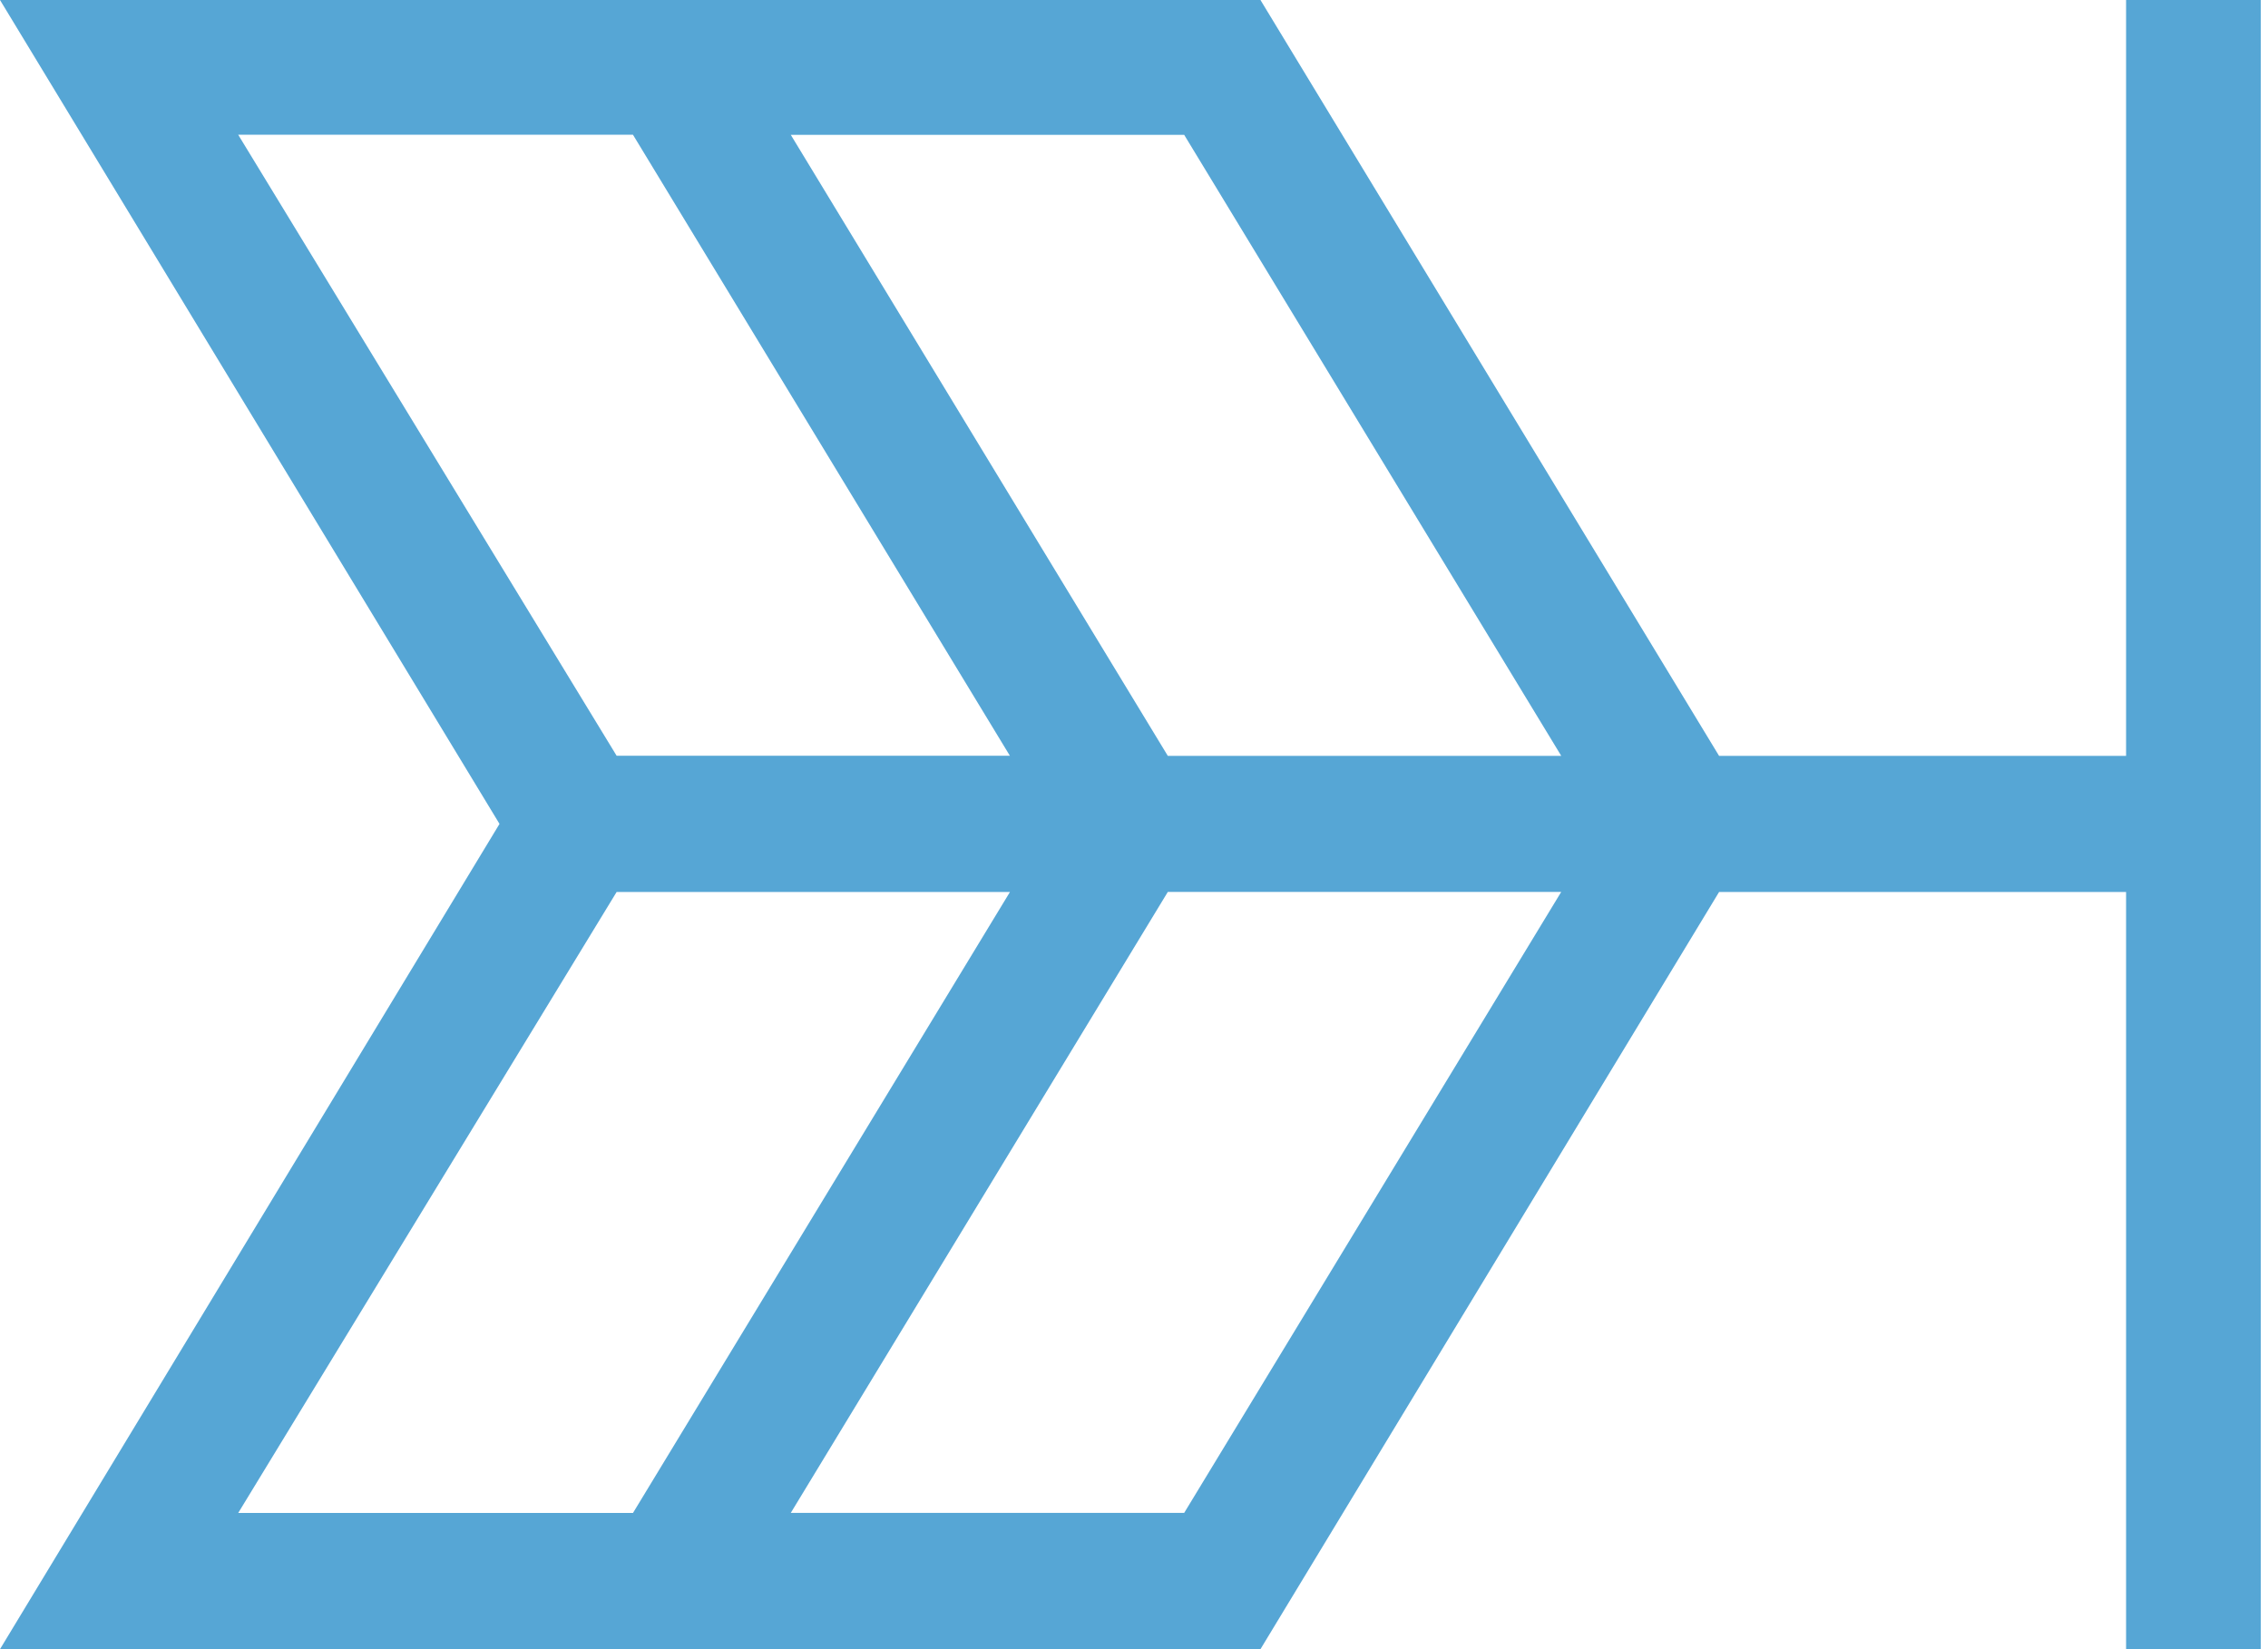
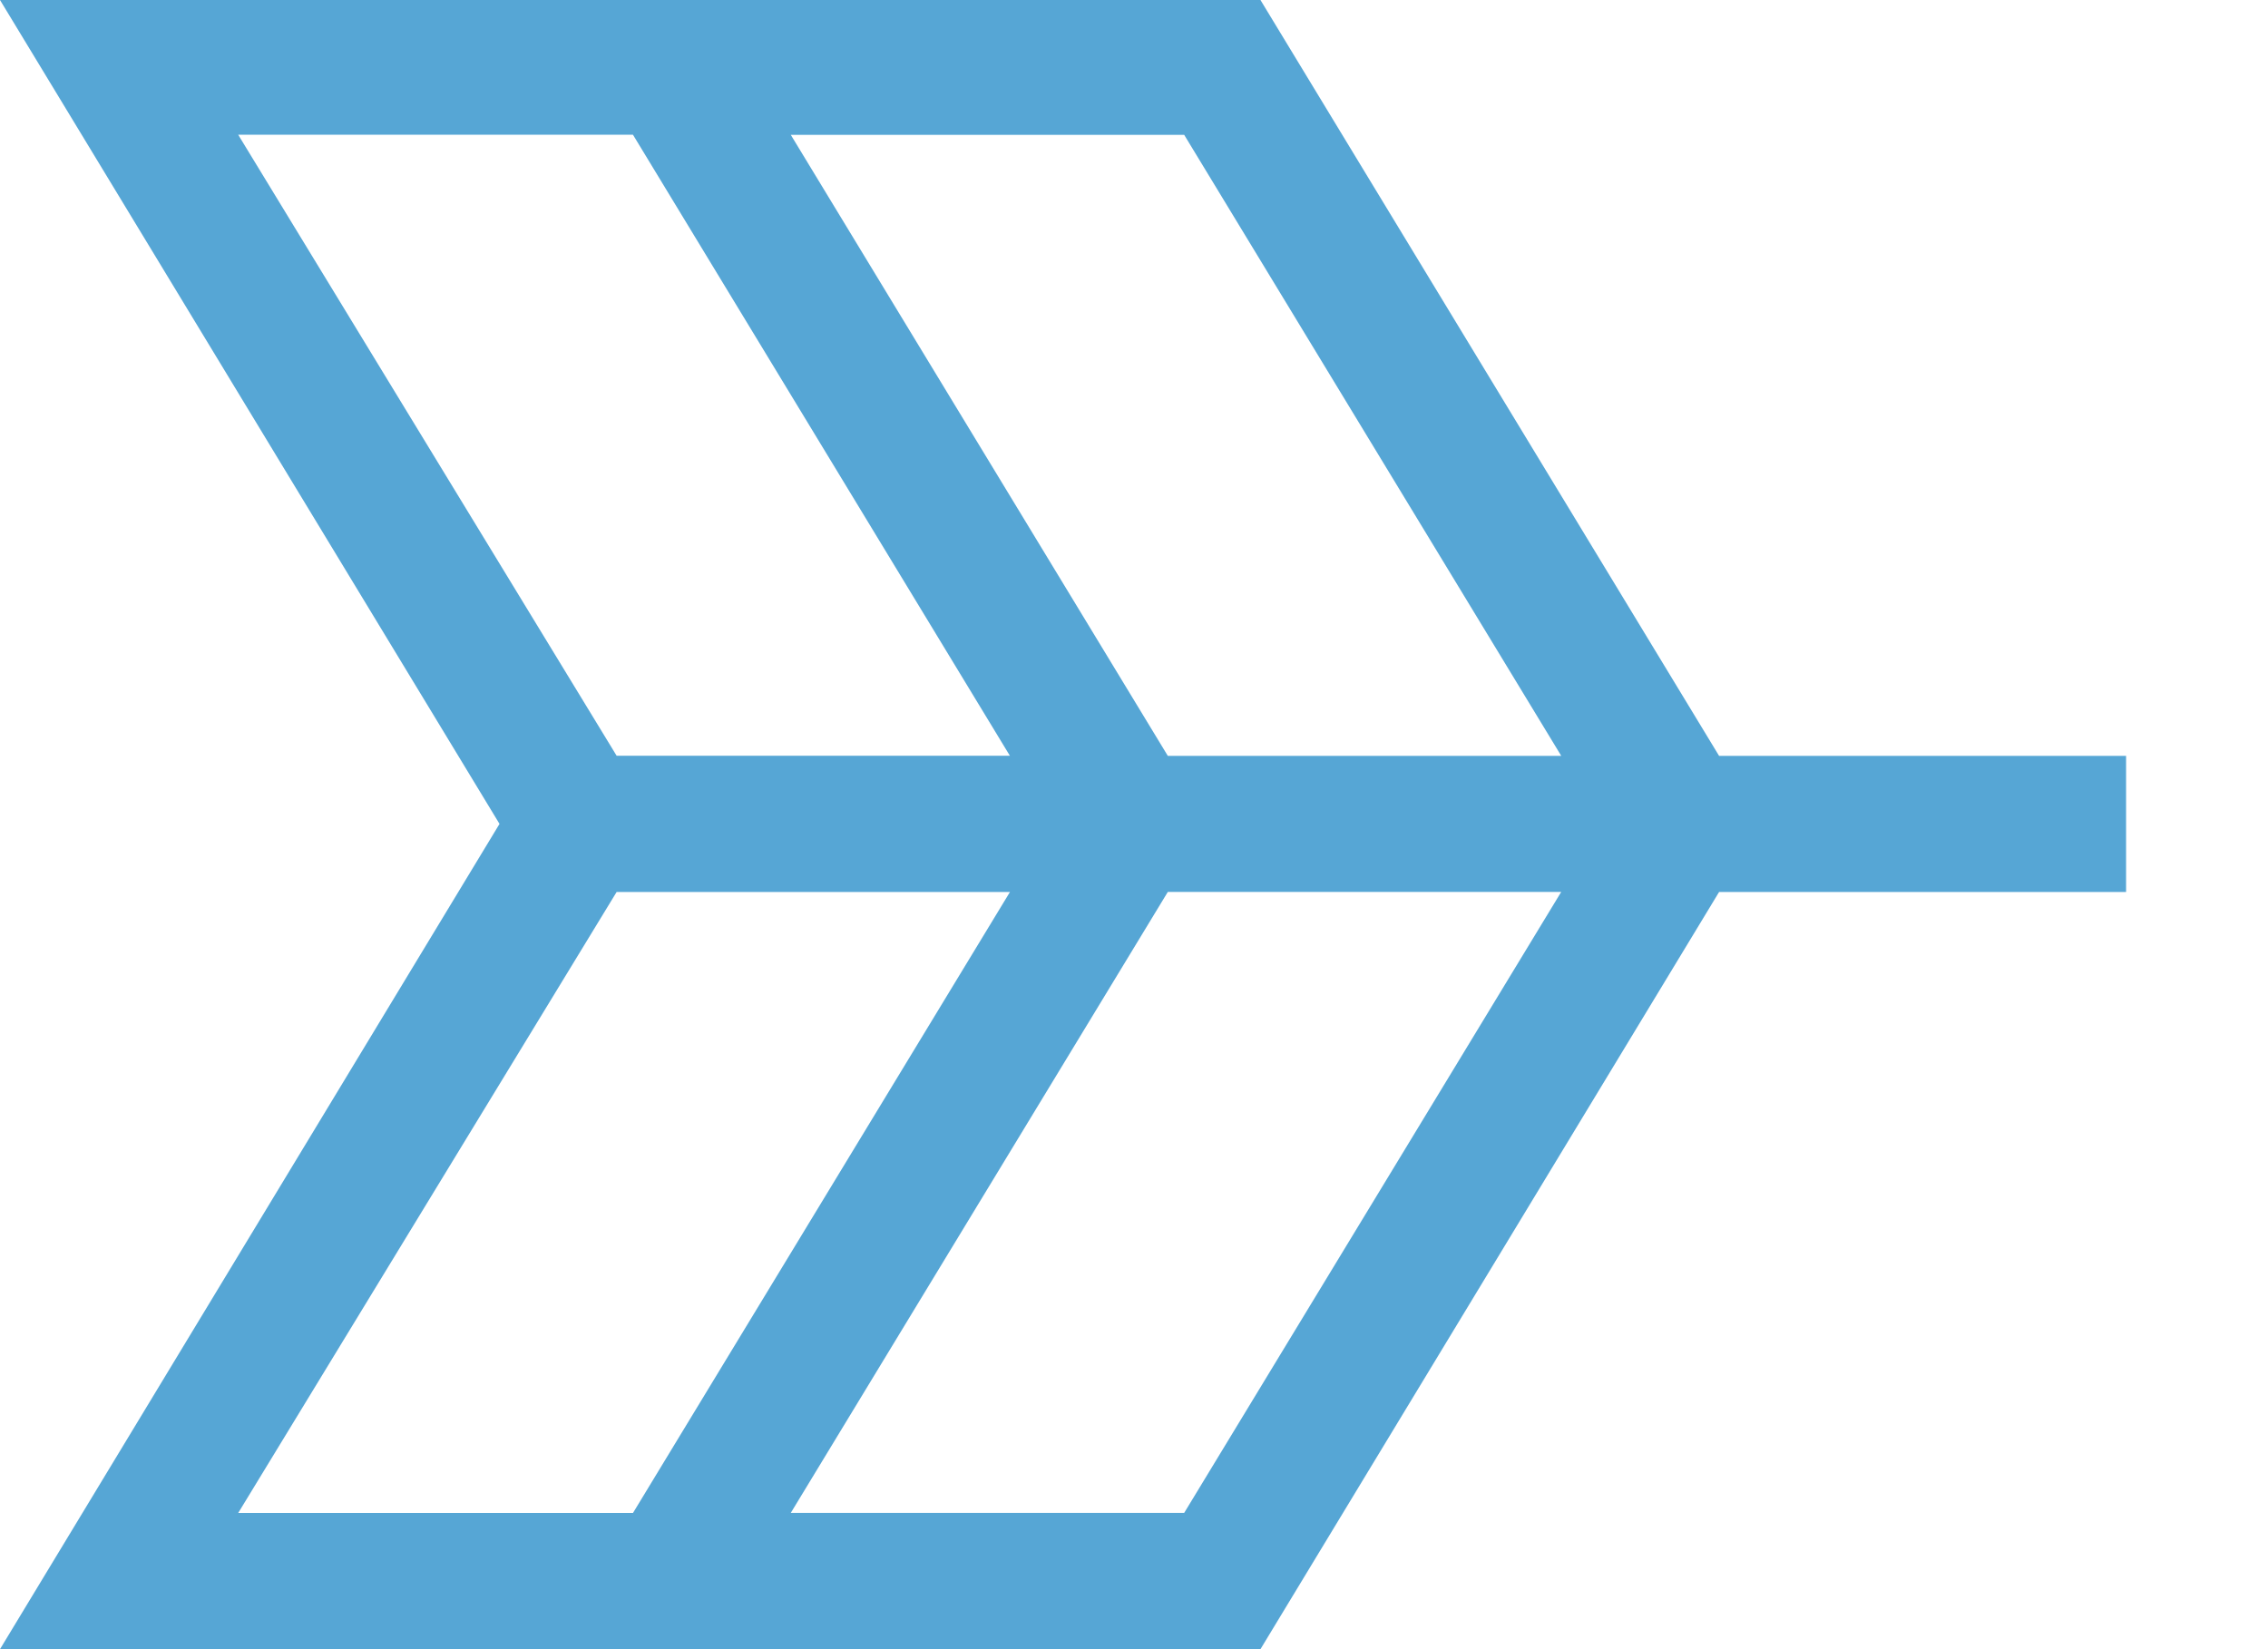
<svg xmlns="http://www.w3.org/2000/svg" width="33" height="24" fill="none" viewBox="0 0 33 24">
-   <path fill="#56A6D5" fill-rule="evenodd" d="M14.695 11L9.21 1.961H3.466l5.506 9.037h5.723zm8.02 0h-5.723l-5.486-9.038h5.724l5.486 9.037zM17.23 22.017l5.486-9.037h-5.724l-5.486 9.037h5.724zM32.895 0v24h-1.96V12.981h-5.922L18.34 24H0l7.268-12.01L0 0h18.34l6.673 11h5.922V0h1.96zM9.21 22.018H3.466l5.506-9.037h5.723L9.21 22.018z" clip-rule="evenodd" />
+   <path fill="#56A6D5" fill-rule="evenodd" d="M14.695 11L9.21 1.961H3.466l5.506 9.037h5.723zm8.02 0h-5.723l-5.486-9.038h5.724l5.486 9.037zM17.23 22.017l5.486-9.037h-5.724l-5.486 9.037h5.724zM32.895 0h-1.96V12.981h-5.922L18.34 24H0l7.268-12.01L0 0h18.34l6.673 11h5.922V0h1.96zM9.21 22.018H3.466l5.506-9.037h5.723L9.21 22.018z" clip-rule="evenodd" />
</svg>